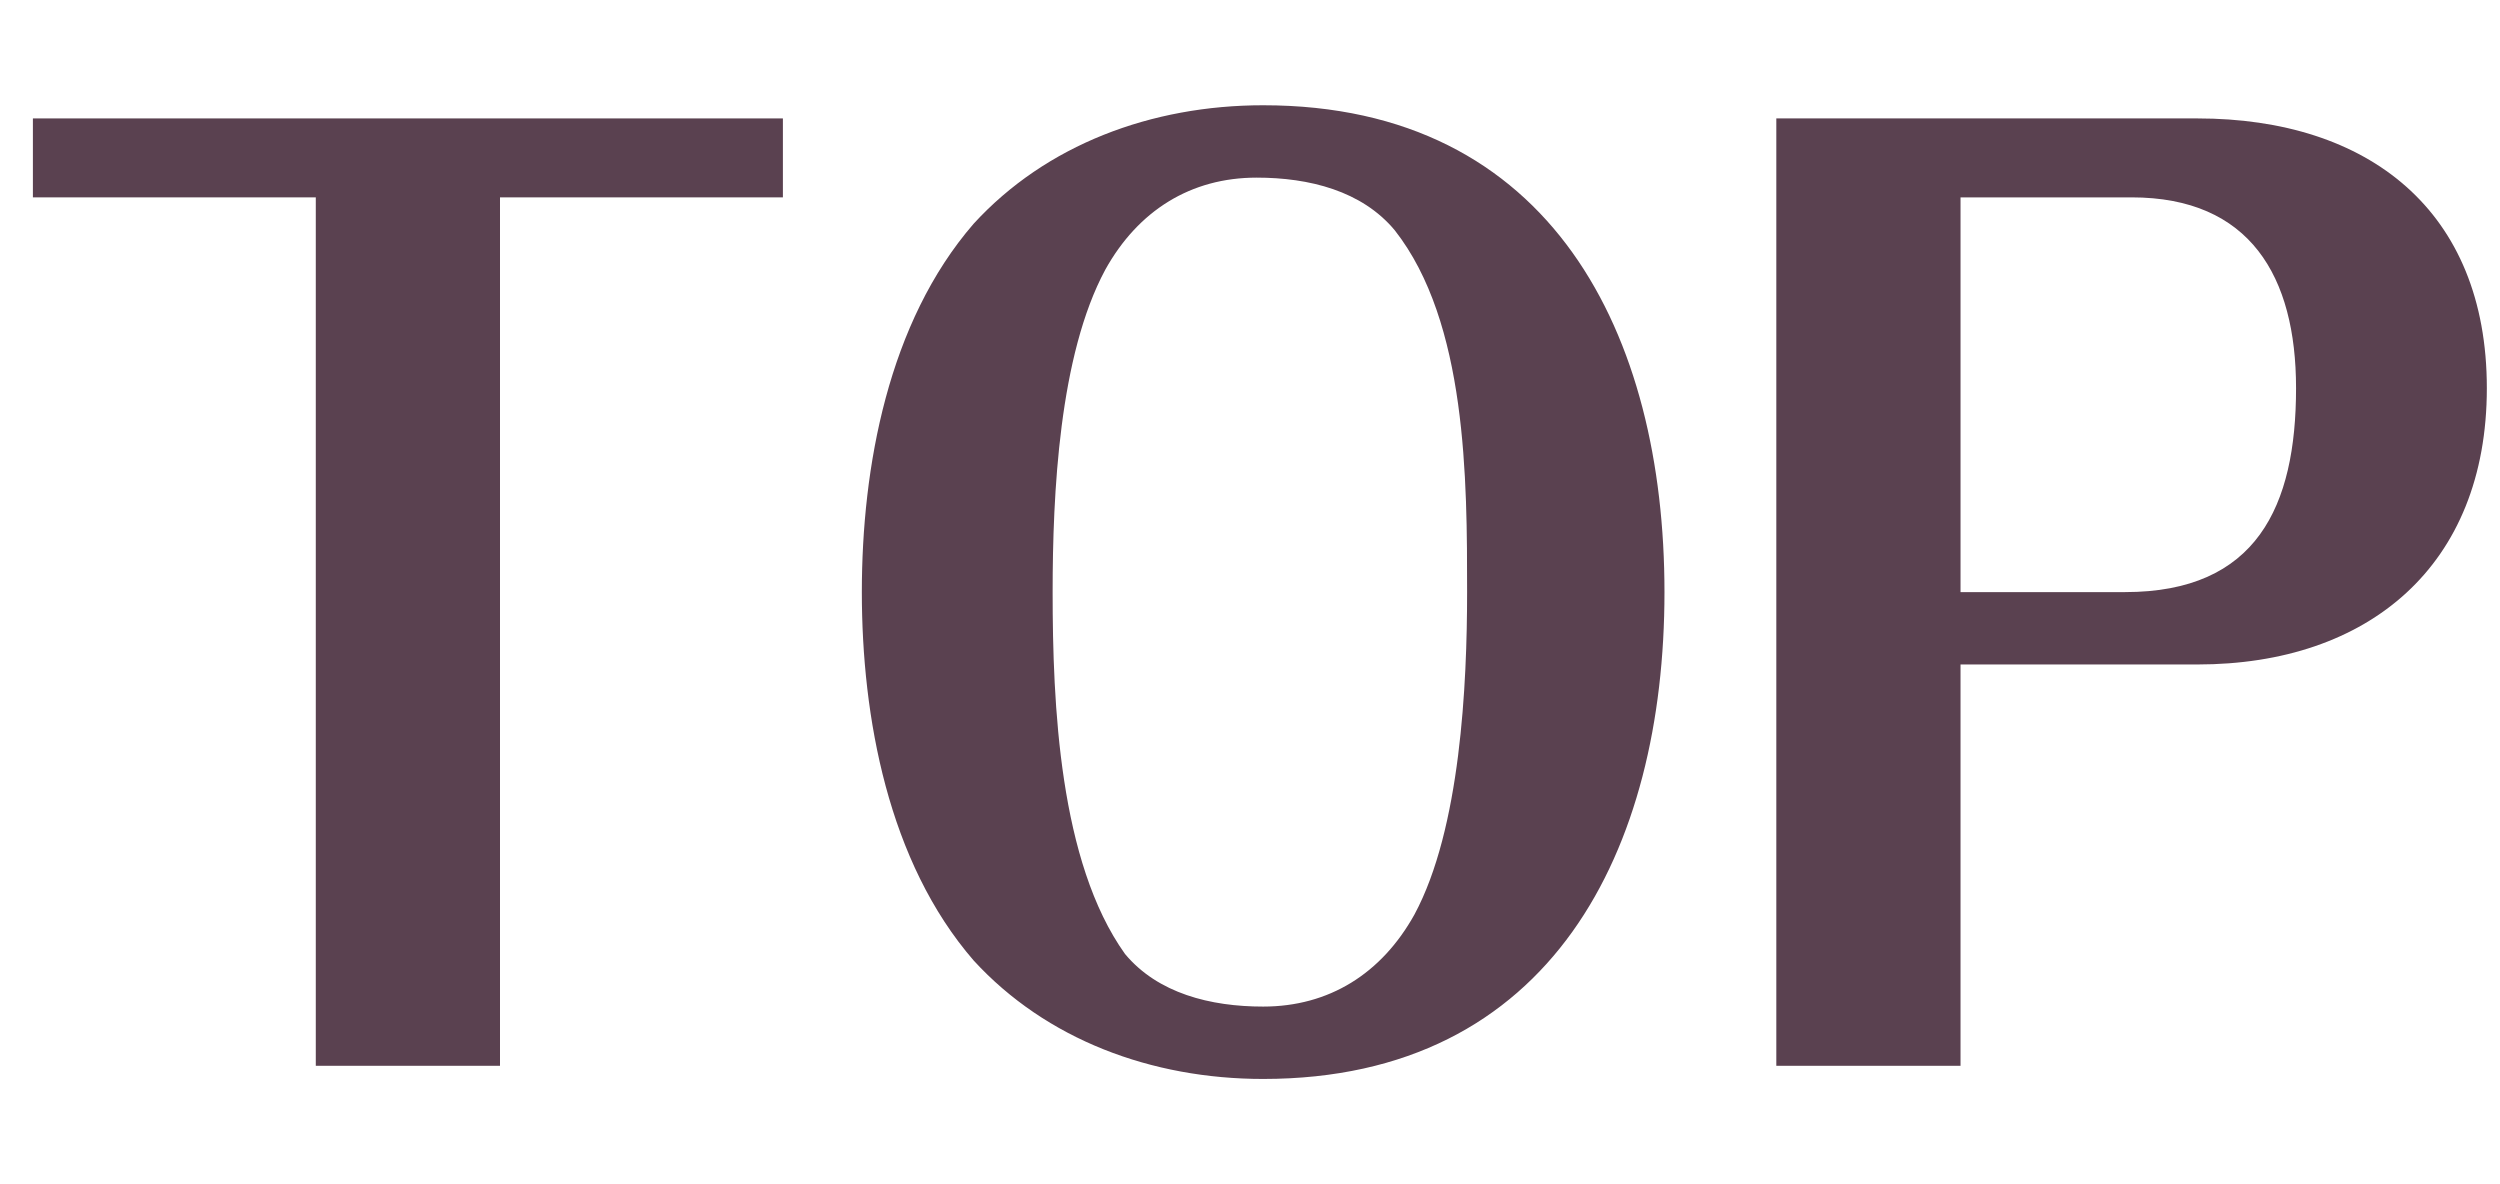
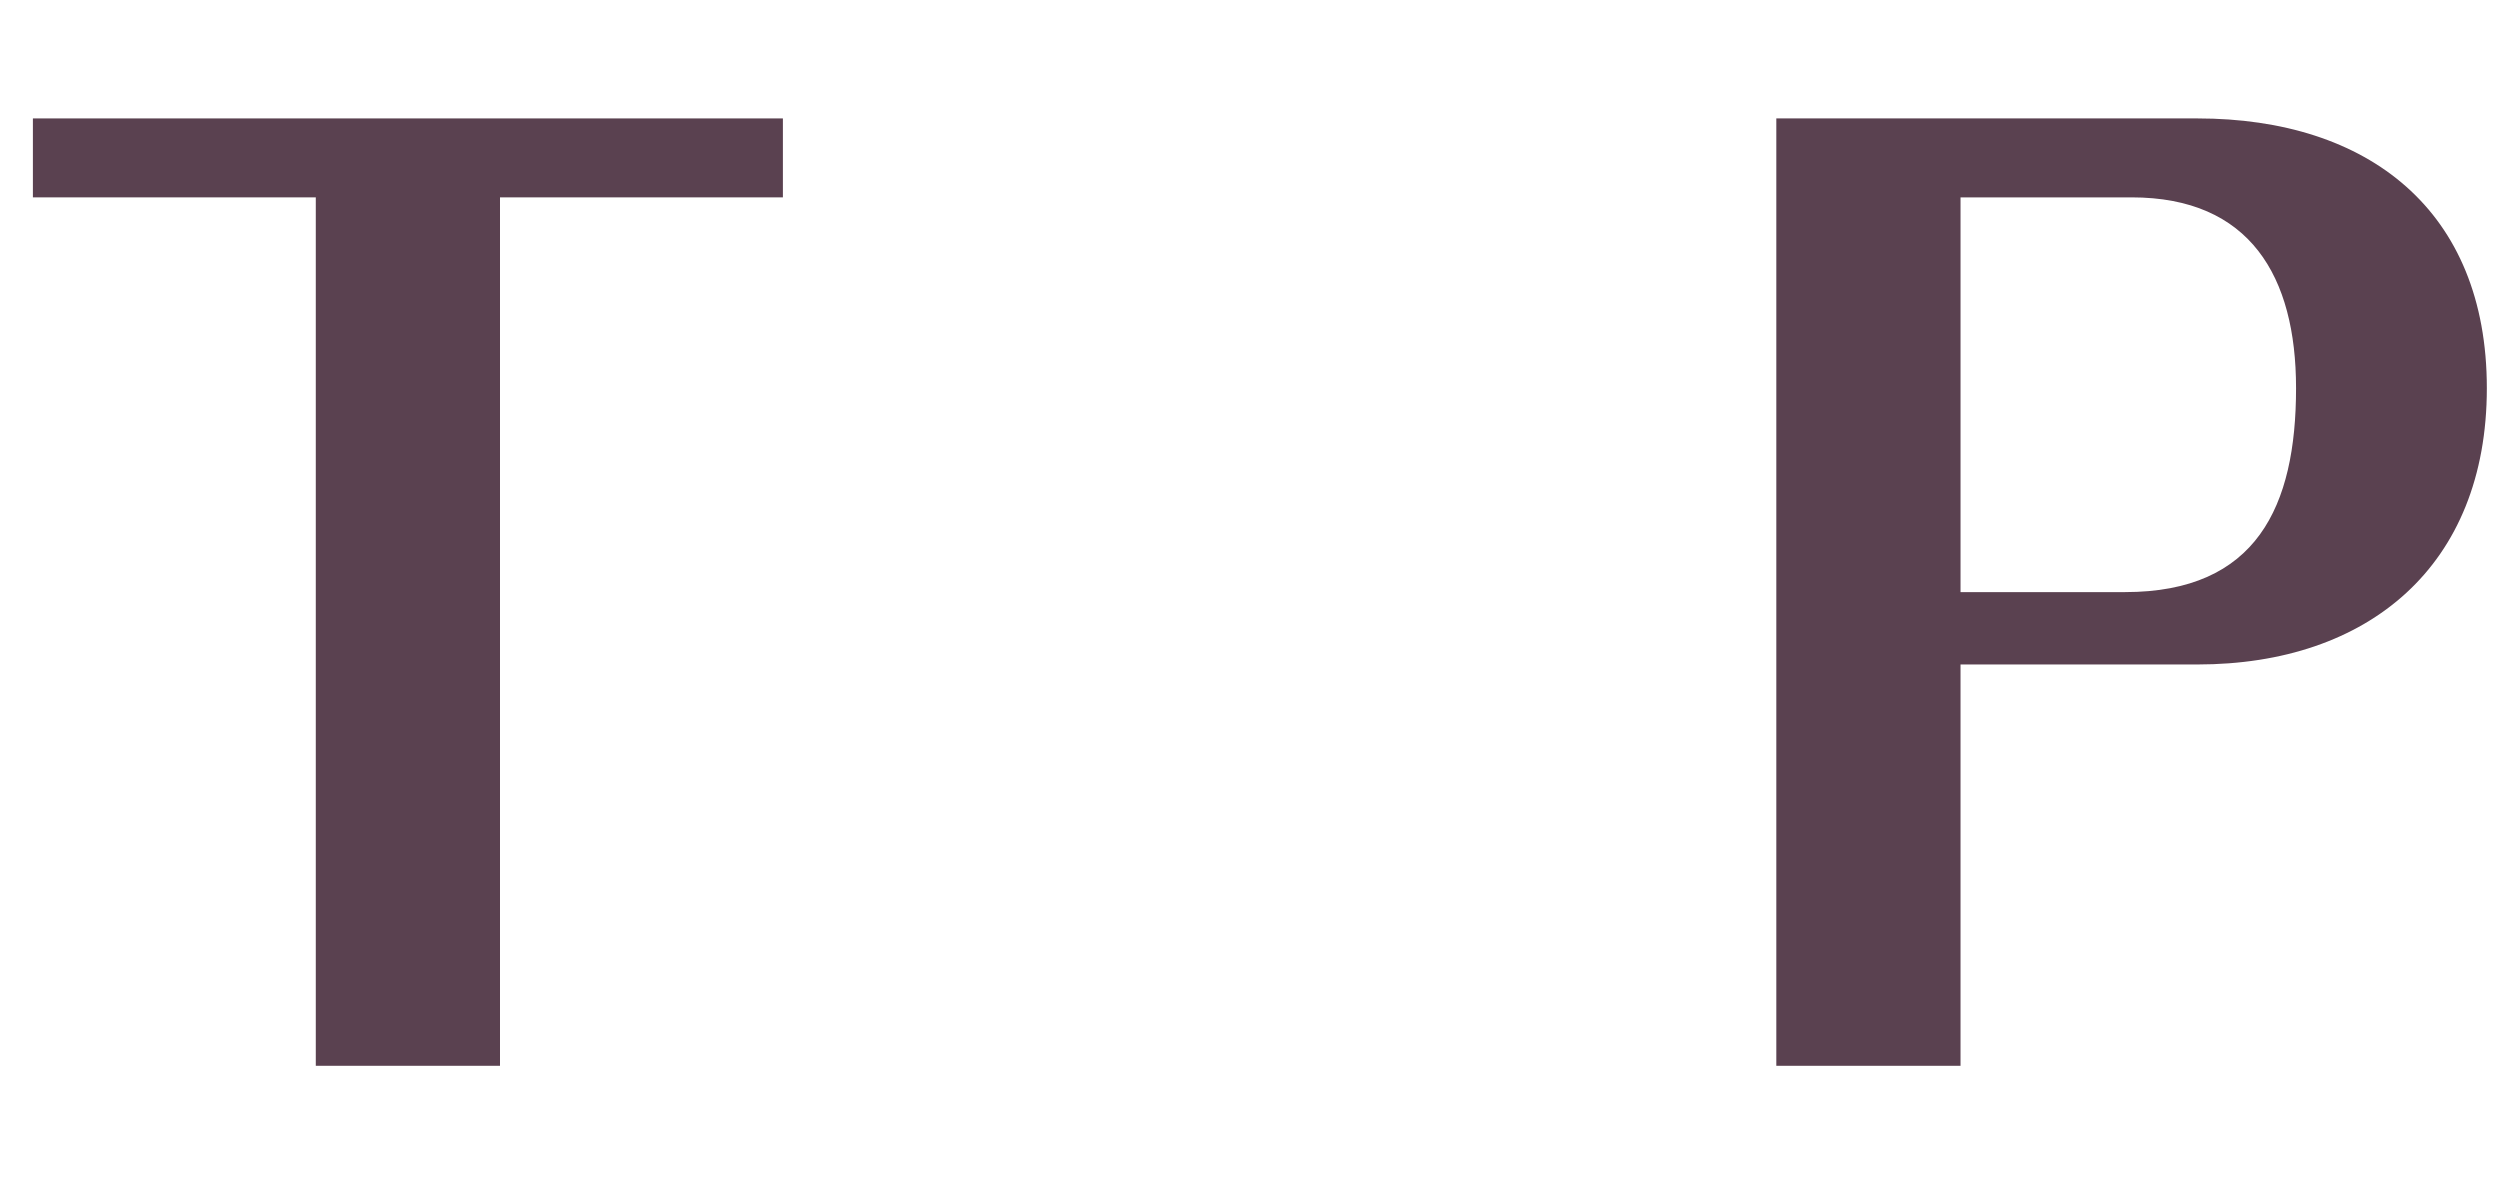
<svg xmlns="http://www.w3.org/2000/svg" version="1.1" id="TOP" x="0px" y="0px" viewBox="0 0 38 18" style="enable-background:new 0 0 38 18;" xml:space="preserve">
  <style type="text/css">
	.st0{fill:#5A4150;}
</style>
  <path class="st0" d="M7.6,16.2H4.8V3H0.5V1.8h11.4V3H7.6V16.2z" />
-   <path class="st0" d="M14.8,3.4c1.1-1.2,2.7-1.8,4.4-1.8c4.4,0,6.1,3.5,6.1,7.4s-1.7,7.4-6.1,7.4c-1.7,0-3.3-0.6-4.4-1.8  c-1.3-1.5-1.7-3.7-1.7-5.6S13.5,4.9,14.8,3.4z M21.2,3.5c-0.5-0.6-1.3-0.8-2.1-0.8c-1,0-1.8,0.5-2.3,1.4C16.1,5.4,16,7.5,16,9  c0,1.7,0.1,4.1,1.1,5.5c0.5,0.6,1.3,0.8,2.1,0.8c1,0,1.8-0.5,2.3-1.4c0.7-1.3,0.8-3.5,0.8-4.9C22.3,7.3,22.3,4.9,21.2,3.5z" />
  <path class="st0" d="M29.8,16.2H27V1.8h6.4c2.6,0,4.4,1.4,4.4,4.1s-1.8,4.2-4.4,4.2h-3.6C29.8,10.1,29.8,16.2,29.8,16.2z M32.3,9  c2,0,2.6-1.3,2.6-3.1c0-1.7-0.7-2.9-2.5-2.9h-2.6v6H32.3z" />
</svg>